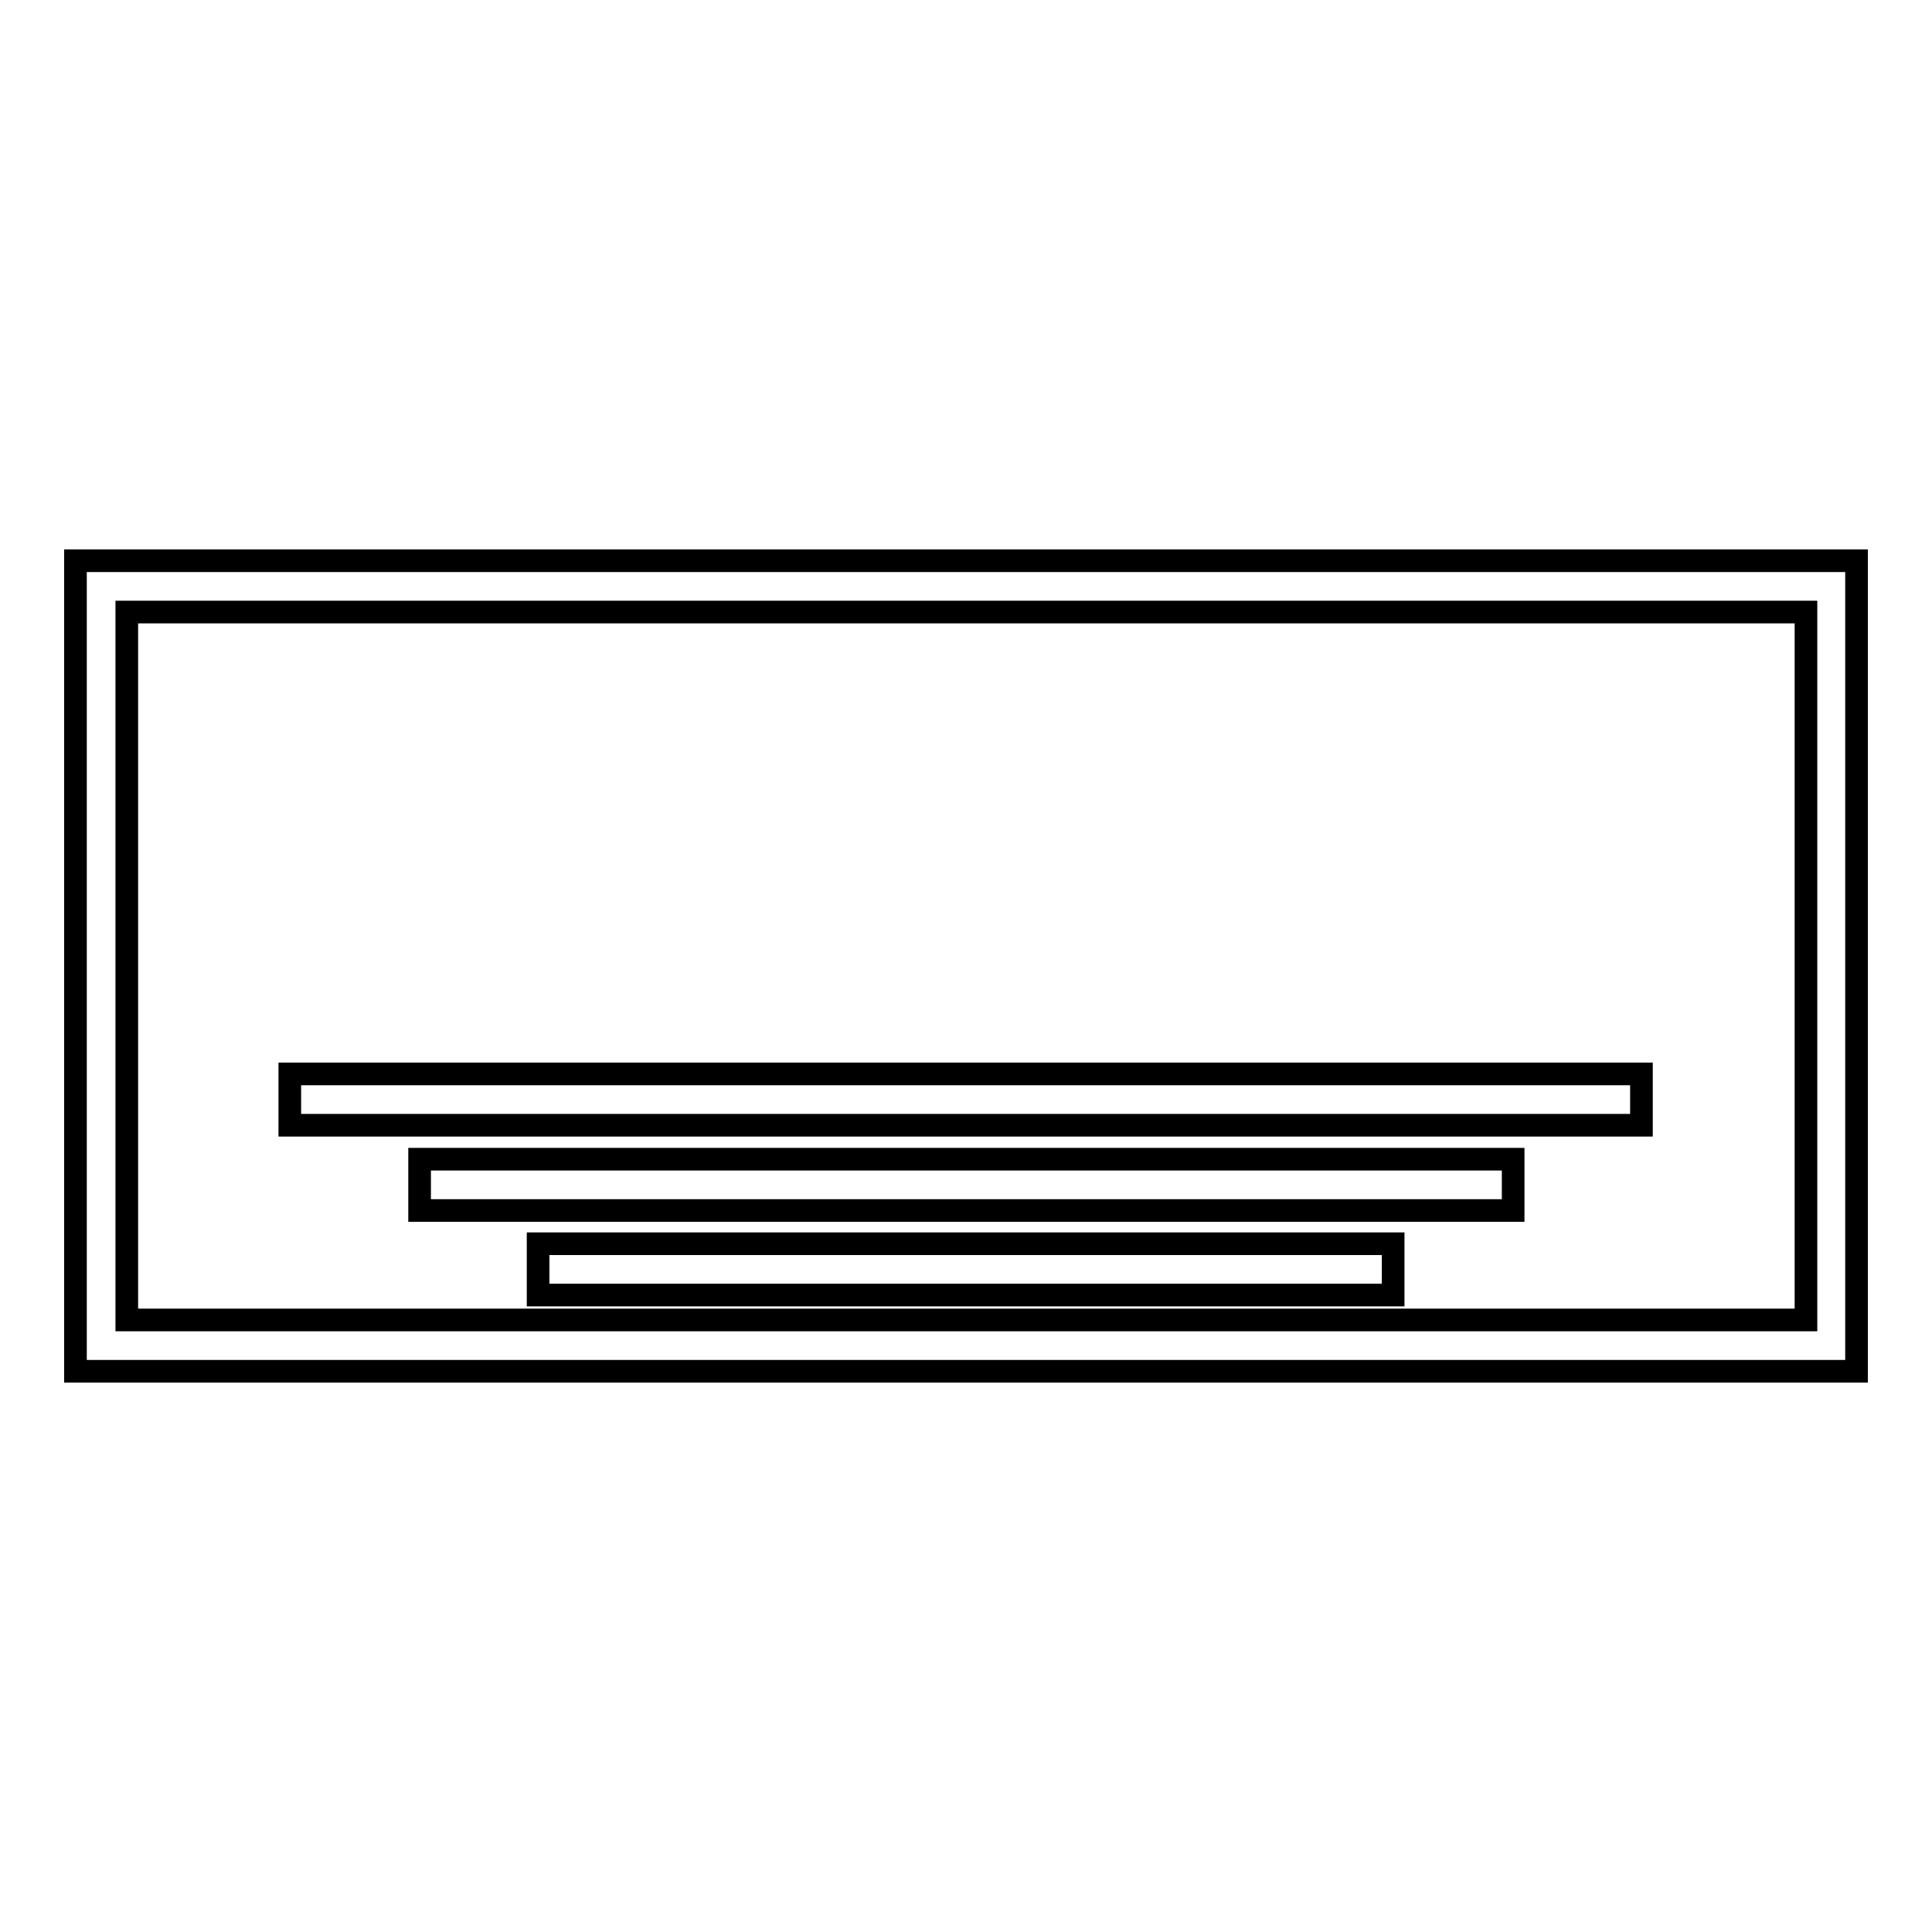
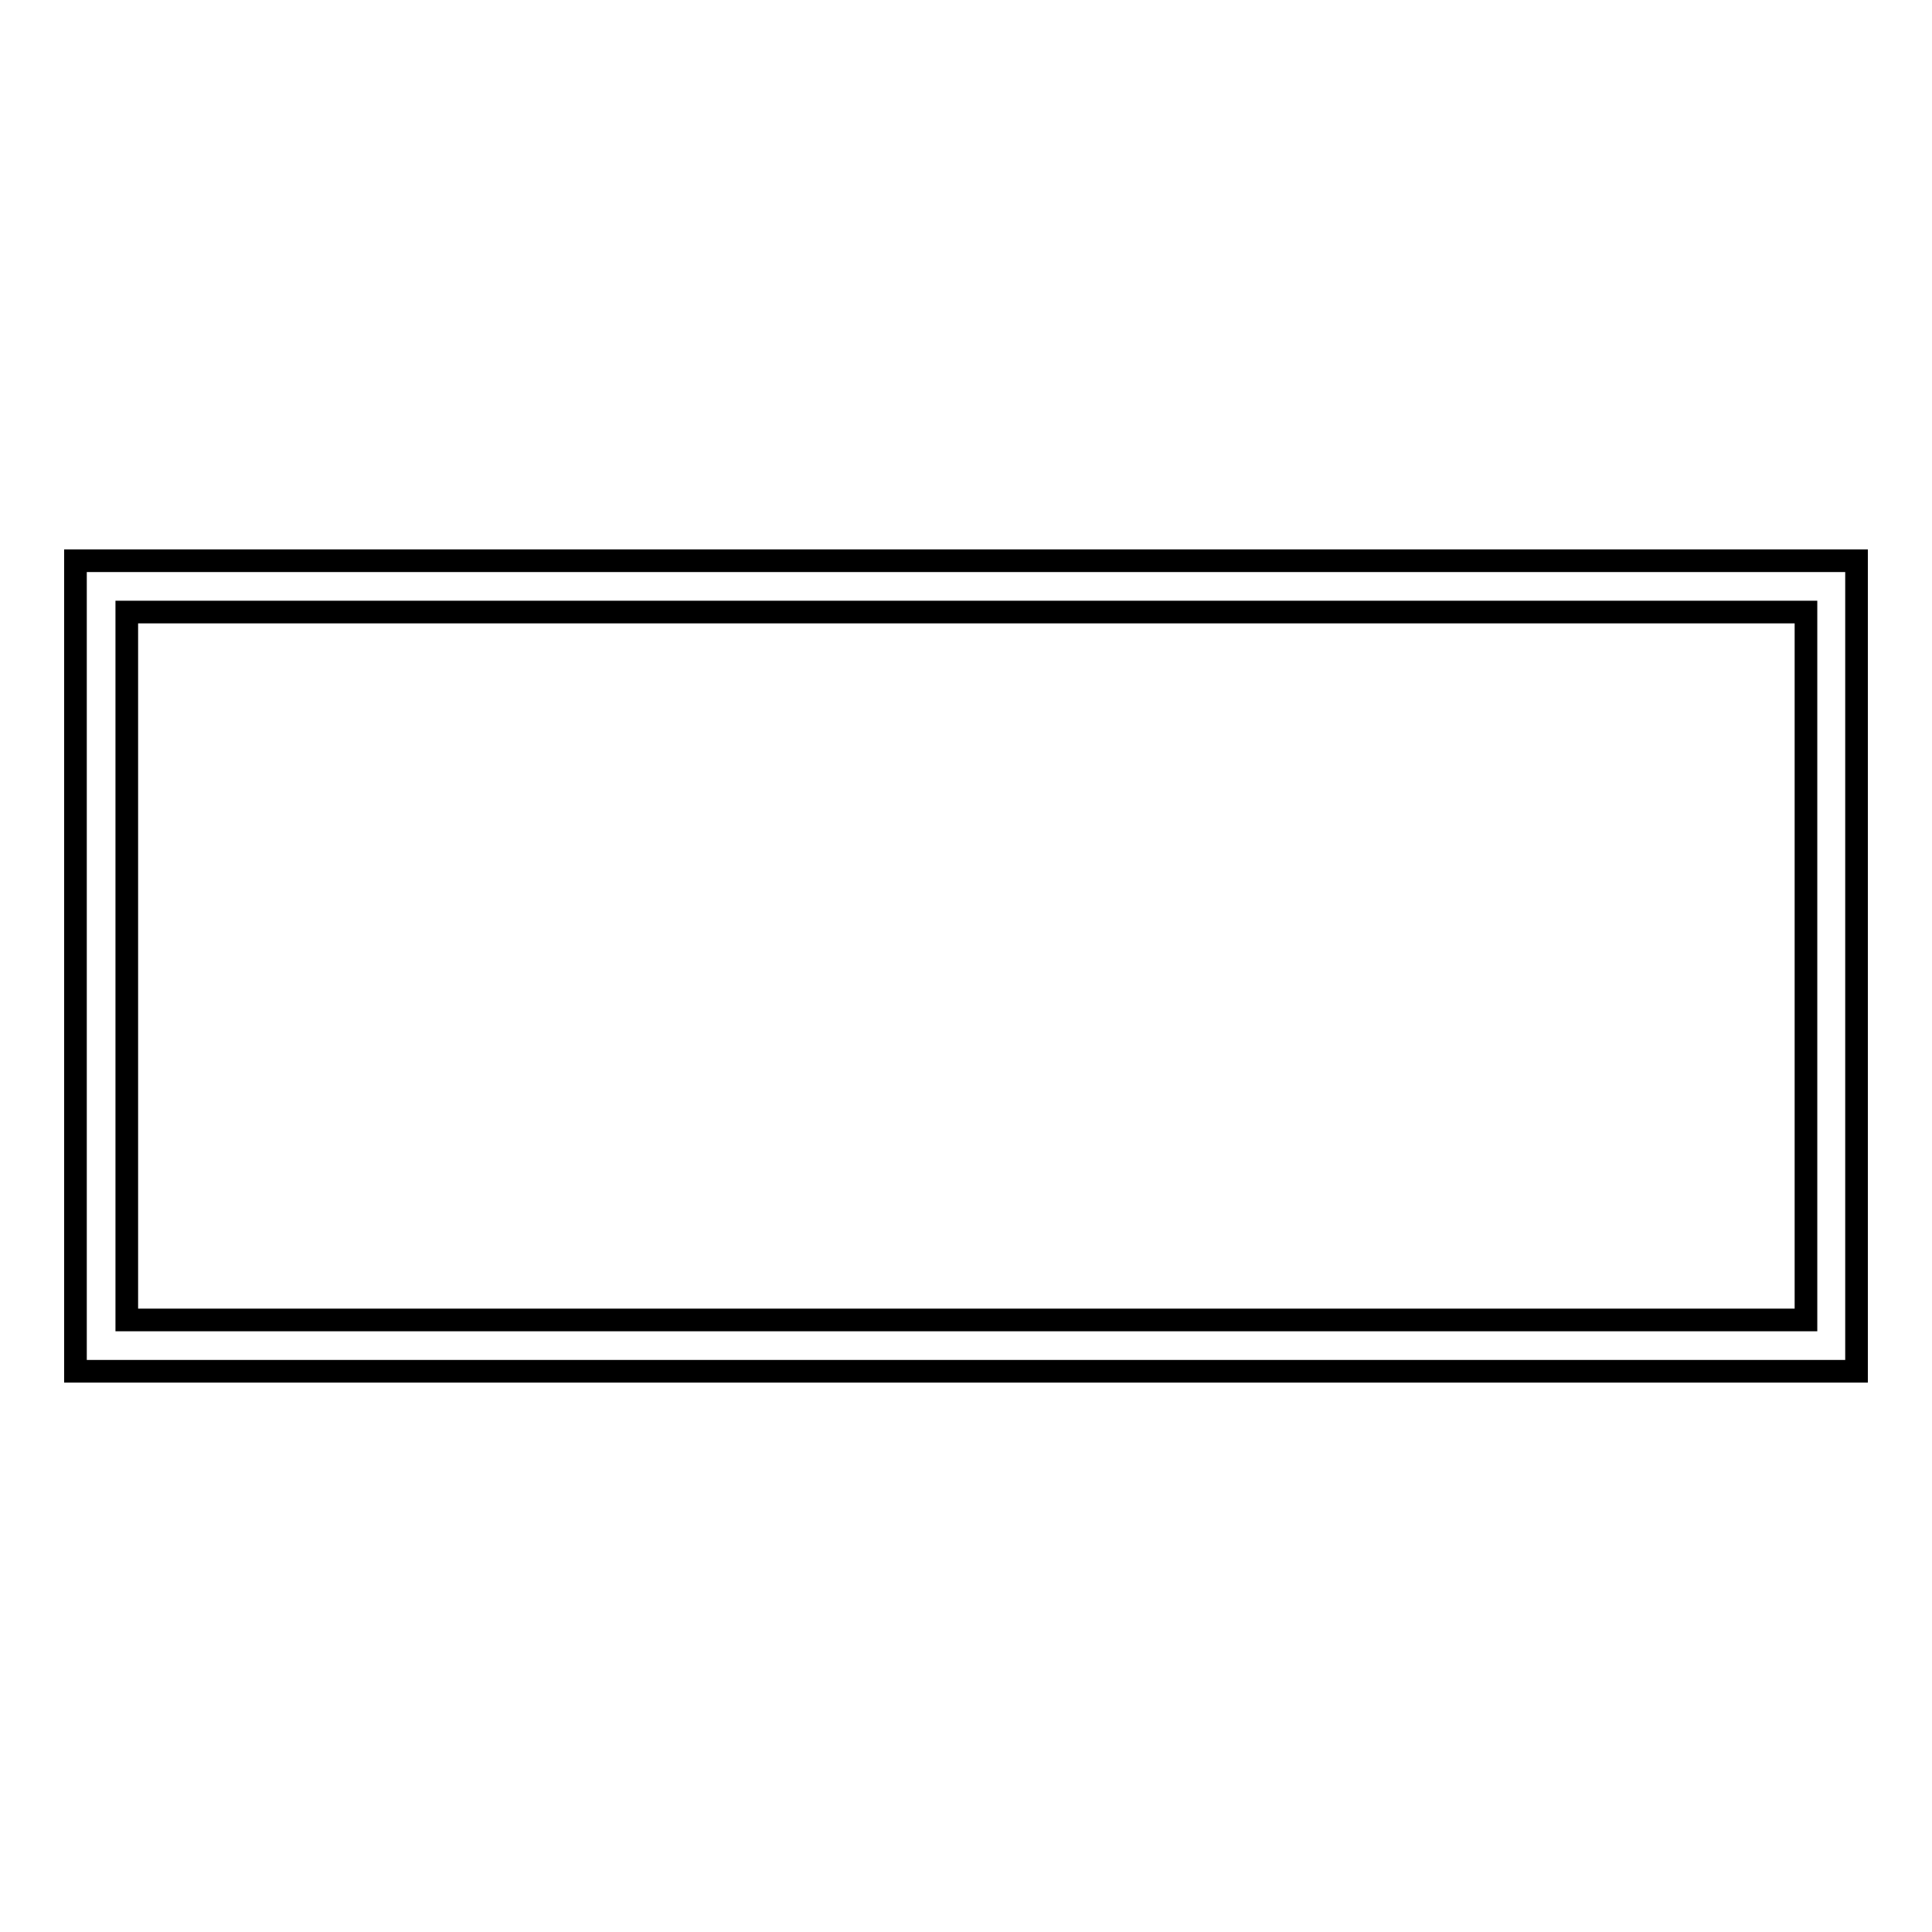
<svg xmlns="http://www.w3.org/2000/svg" version="1.1" x="0px" y="0px" viewBox="0 0 256 256" enable-background="new 0 0 256 256" xml:space="preserve">
  <g>
    <path stroke-width="3" fill-opacity="0" stroke="#000000" d="M246,181.7H10V74.3h236L246,181.7L246,181.7z M16.8,174.9h222.5V81.1H16.8V174.9L16.8,174.9z" />
-     <path stroke-width="3" fill-opacity="0" stroke="#000000" d="M38.4,142.3h179.1v6.8H38.4V142.3z M55.6,153.6h144.9v6.8H55.6V153.6z M71.3,164.8h113.3v6.8H71.3V164.8z" />
  </g>
</svg>